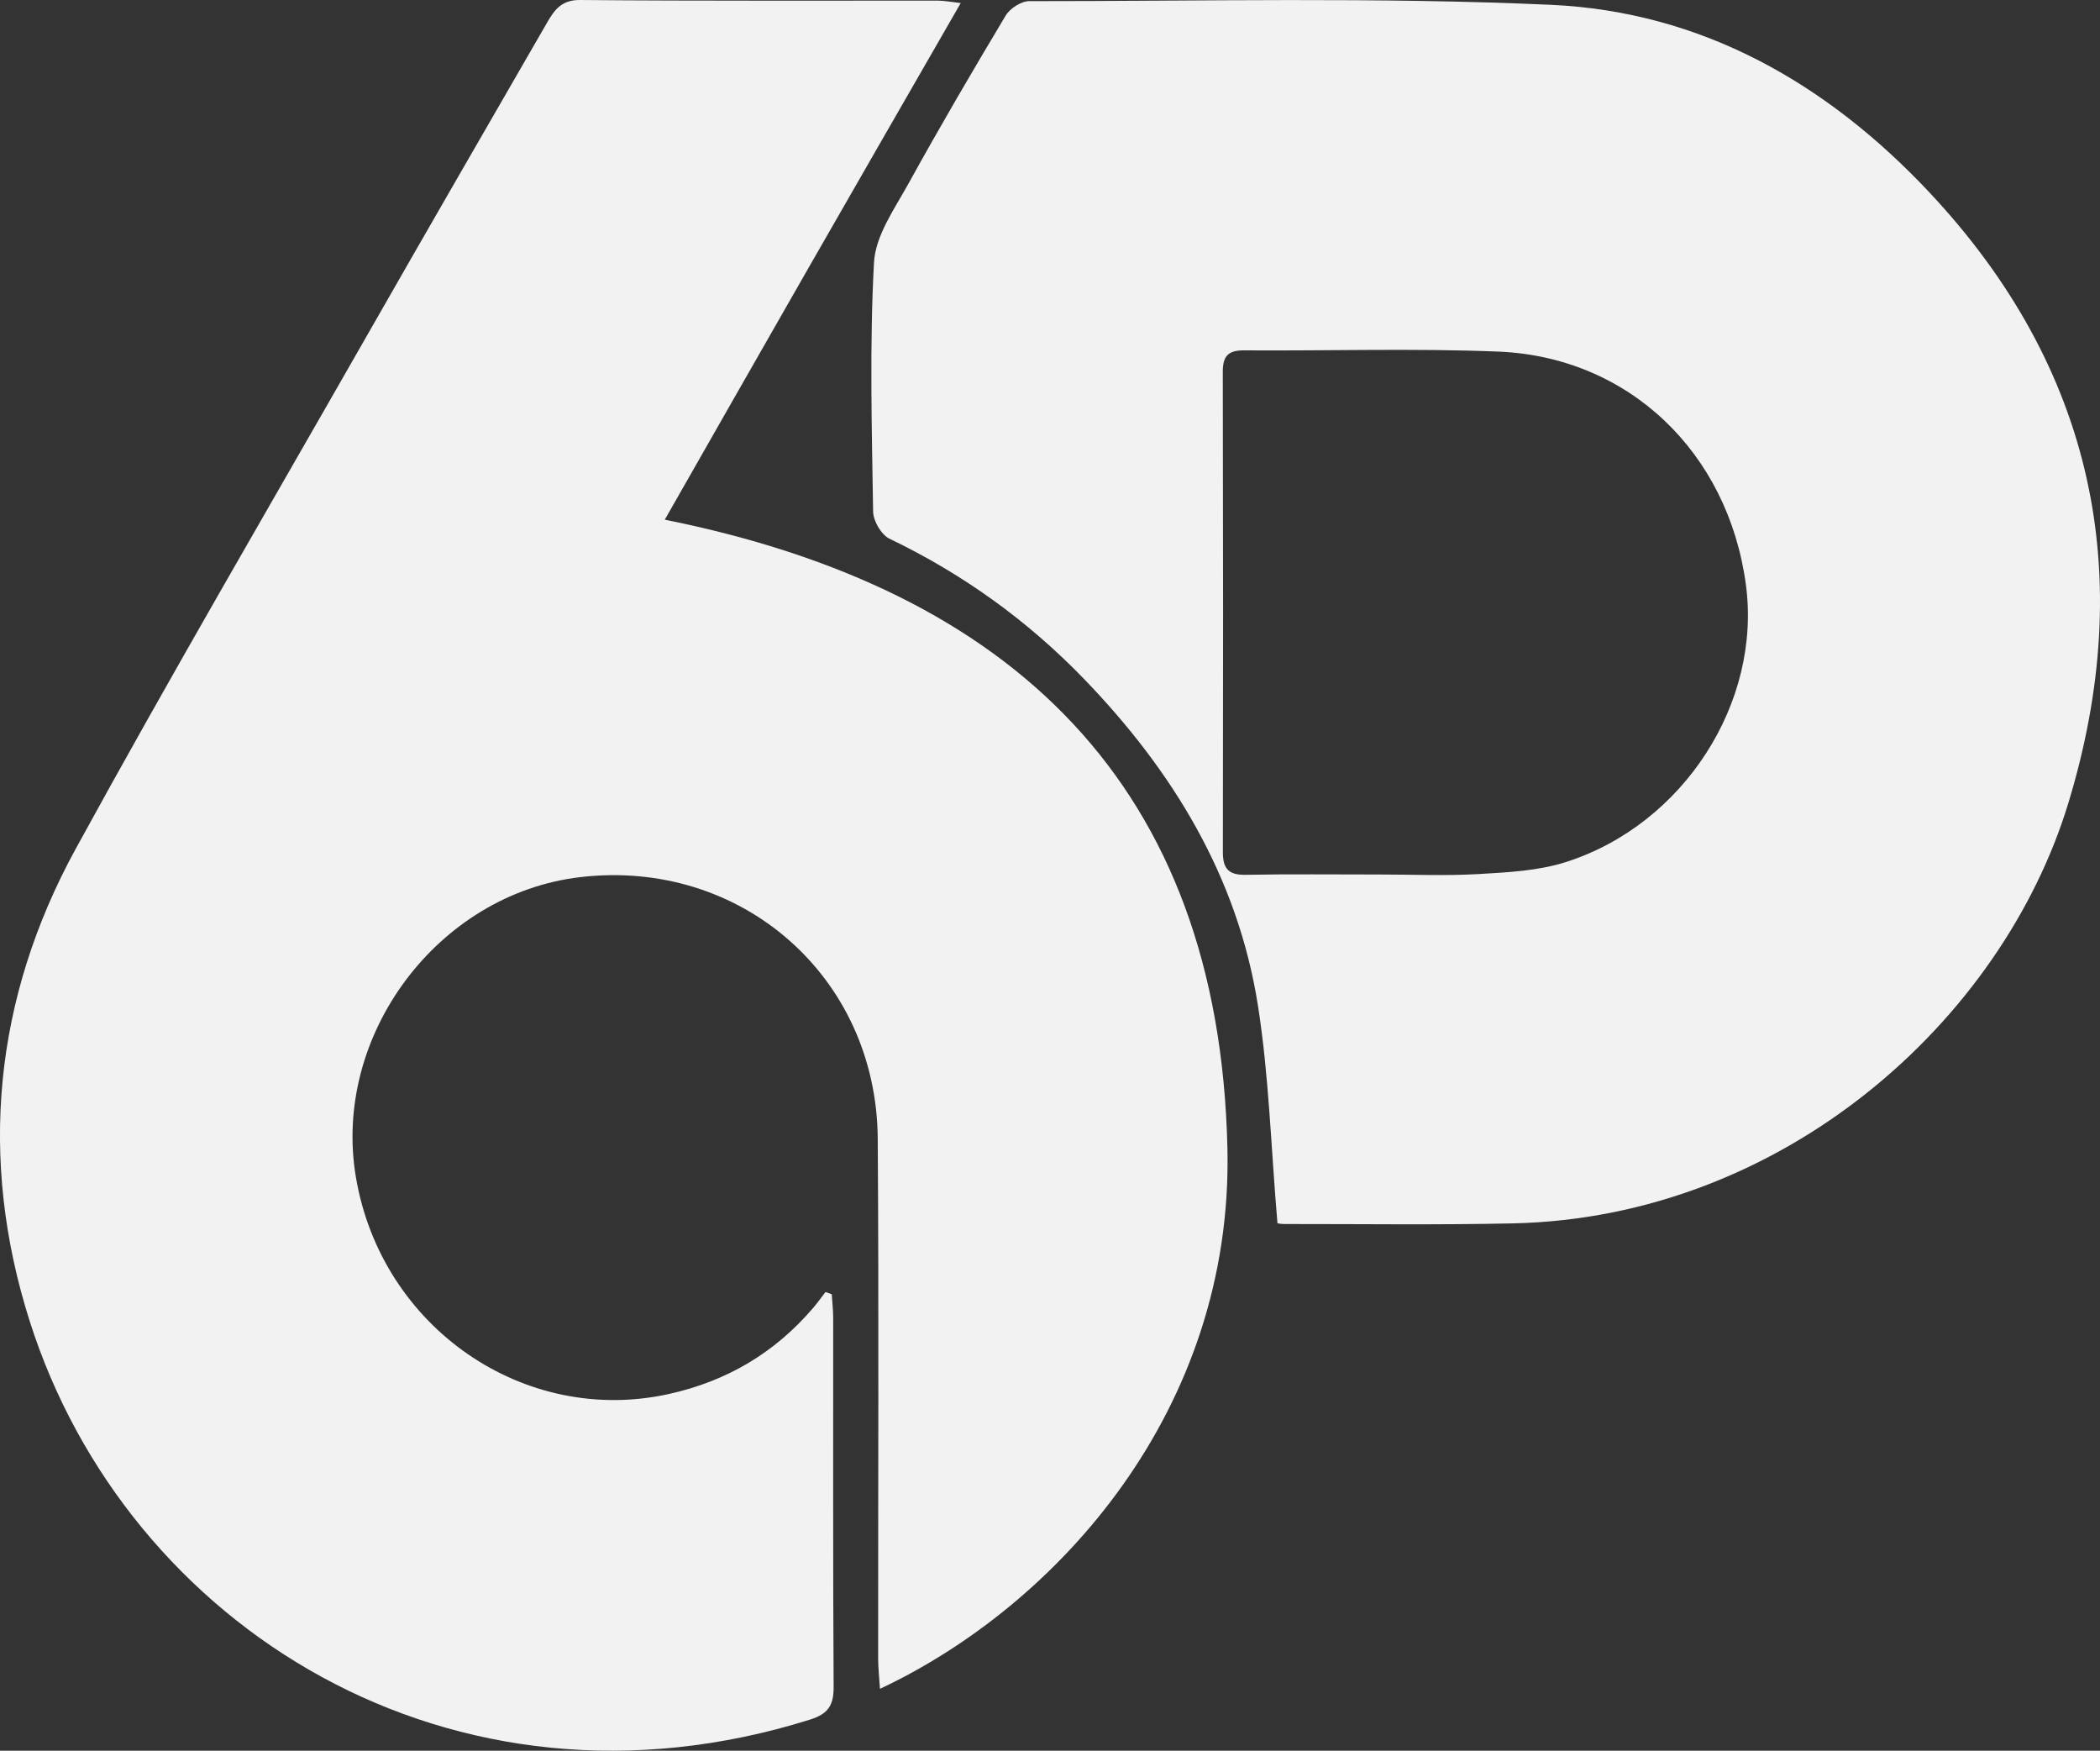
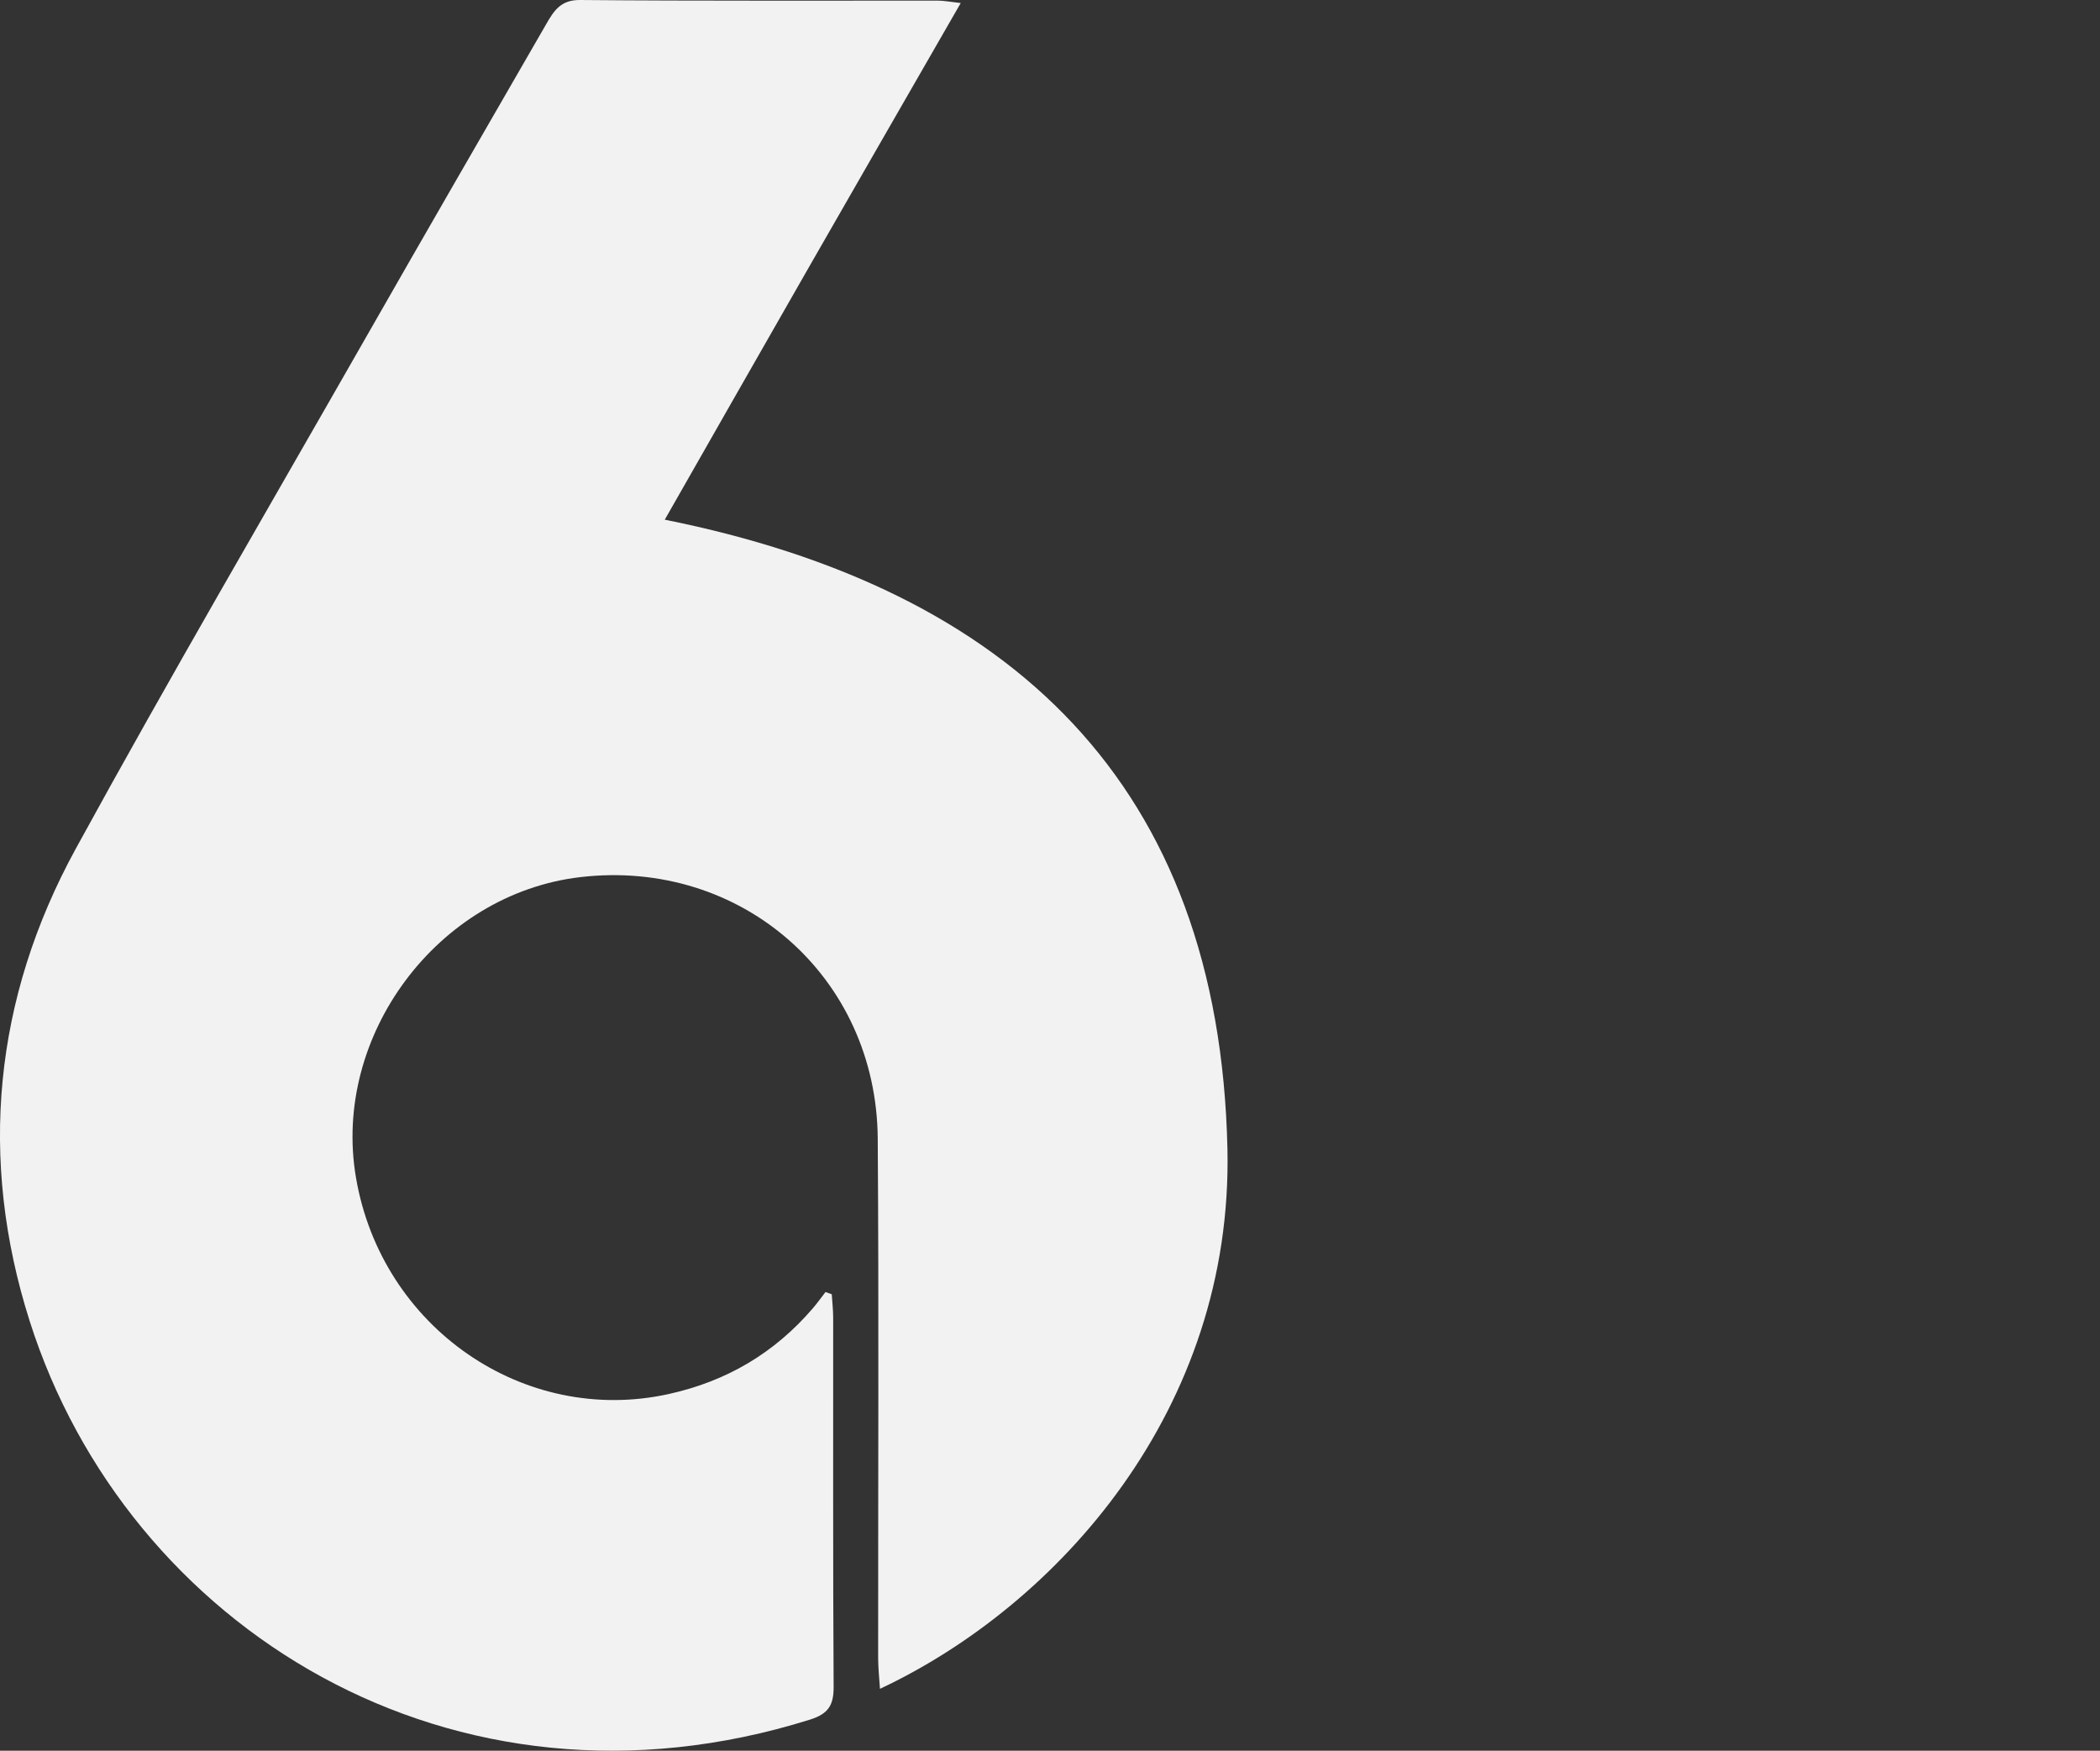
<svg xmlns="http://www.w3.org/2000/svg" id="Layer_2" data-name="Layer 2" viewBox="0 0 1068.4 890.49">
  <rect x="0" y="0" width="1068.4" height="890.49" fill="#333333" stroke="none" />
  <defs>
    <style>
      .cls-1 {
        fill: #f2f2f2;
      }
    </style>
  </defs>
  <g id="Camada_1" data-name="Camada 1">
    <g>
      <path class="cls-1" d="M488.78,1.55c-26.34,45.8-51.55,89.51-76.63,133.29-24.85,43.36-49.57,86.8-73.94,129.49,176.41,35.35,282.08,134.8,286.26,319.84,3,132.82-86.26,232.31-176.78,274.83-.35-5.72-.92-10.67-.92-15.61-.06-88.07.4-176.14-.21-264.2-.57-82.48-69.56-142.64-151.35-133.05-72.55,8.51-126.43,80.69-114.1,152.86,13.04,76.36,85.6,126.26,159.08,110.06,29.53-6.51,53.82-20.86,73.37-43.64,2.27-2.64,4.29-5.49,6.43-8.25,1.06.38,2.12.76,3.18,1.14.25,4,.72,8,.72,12,.05,62.53-.15,125.06.23,187.58.06,9.41-2.65,13.82-12.01,16.76-182.16,57.11-347.58-47.22-397.01-202.69-26.21-82.44-18.27-164.08,23.43-240.24,47.86-87.4,98.17-173.47,147.59-260.01,30.49-53.39,61.28-106.6,92.01-159.85C281.85,5.43,285.37-.08,295.02,0c60.76.53,121.53.26,182.3.32,2.94,0,5.88.61,11.45,1.23Z" />
-       <path class="cls-1" d="M649.92,622.15c-3.3-38.52-4.31-75.04-9.95-110.82-10.25-65.08-43.16-119.1-88.45-165.98-28.68-29.69-61.66-53.43-98.97-71.33-4.16-1.99-8.27-9.04-8.34-13.81-.65-42.25-1.84-84.59.45-126.73.75-13.69,10.49-27.3,17.57-40.14,15.91-28.81,32.52-57.23,49.44-85.45,2.18-3.63,7.89-7.31,11.96-7.31,88.47.04,177.06-2.12,265.37,1.87,76.72,3.47,140.53,39.91,192.66,95.47,83.95,89.49,105.78,195.12,70.62,310.6-33.73,110.8-145.16,210.8-282.67,213.74-38.72.83-77.47.29-116.21.32-2.11,0-4.22-.53-3.48-.43ZM701.05,444.79c17.17,0,34.38.77,51.49-.23,14.84-.87,30.24-1.64,44.22-6.12,59.97-19.2,99.56-81.28,91.47-141.17-9.08-67.23-59.63-115.77-126.03-118.44-43.07-1.73-86.26-.32-129.4-.62-8.06-.06-10.71,3.06-10.69,10.91.18,81.44.19,162.87.04,244.31-.02,8.37,2.91,11.69,11.56,11.53,22.44-.43,44.9-.14,67.35-.16Z" />
    </g>
  </g>
</svg>